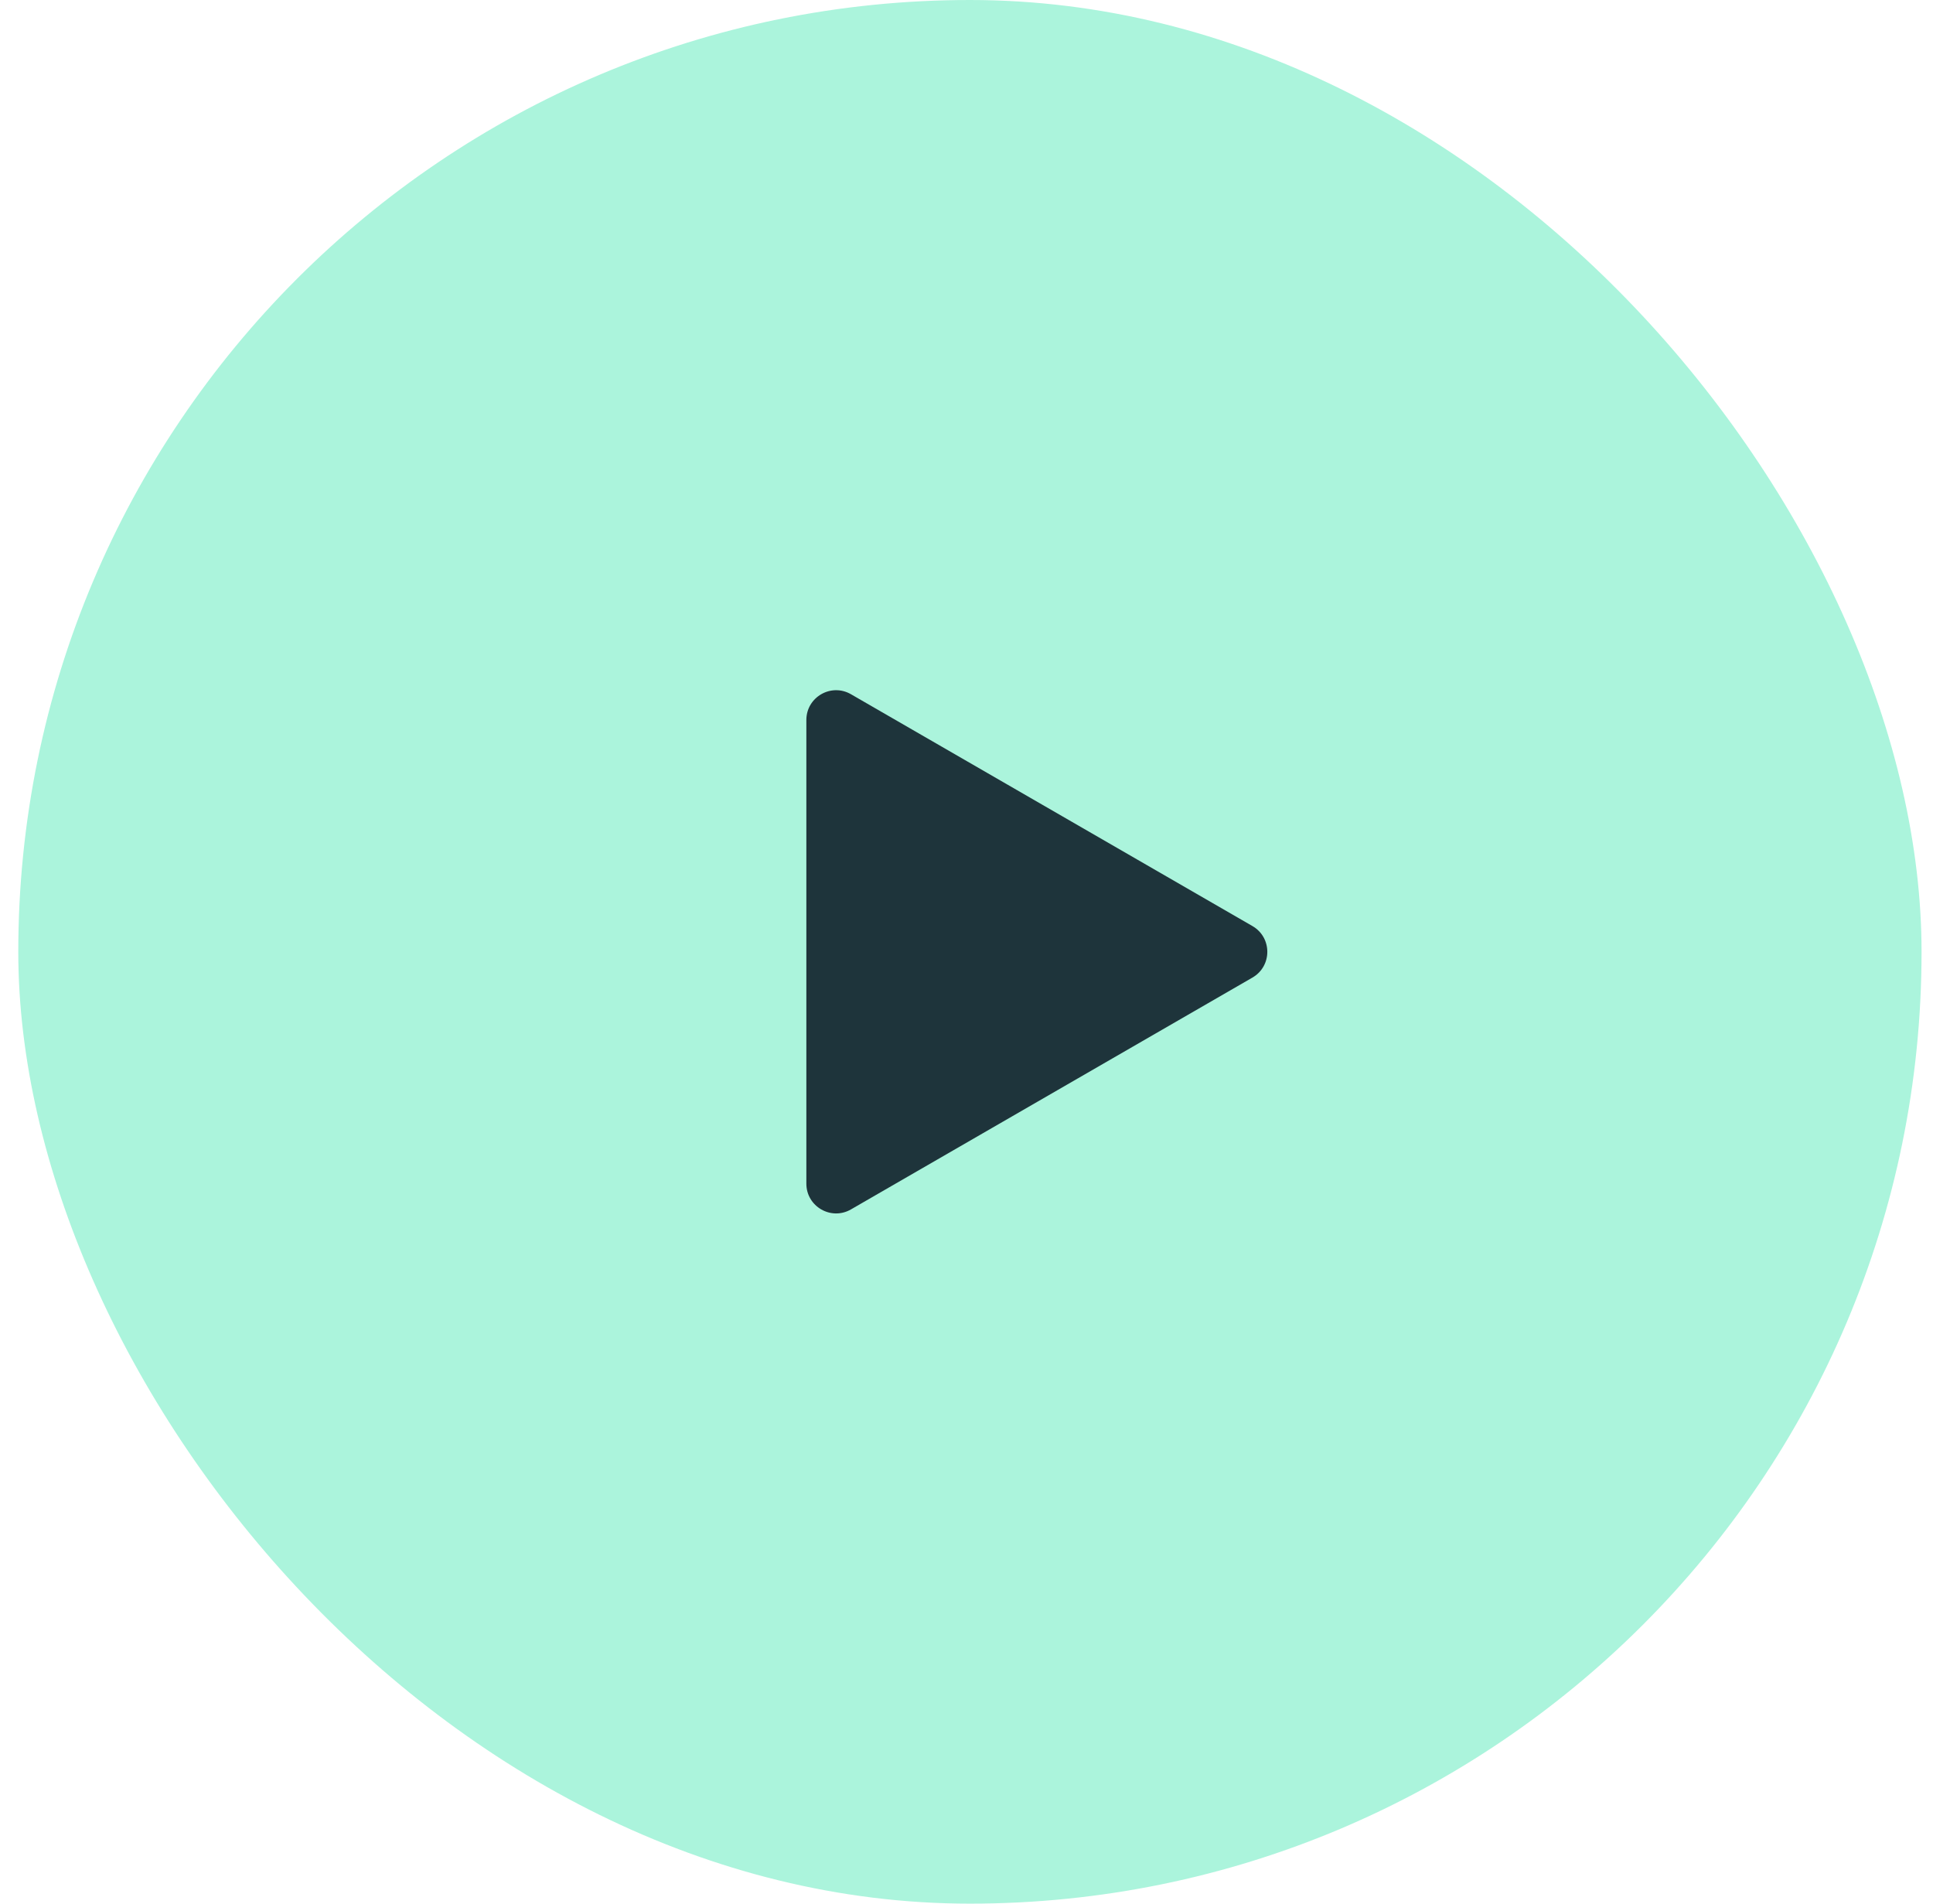
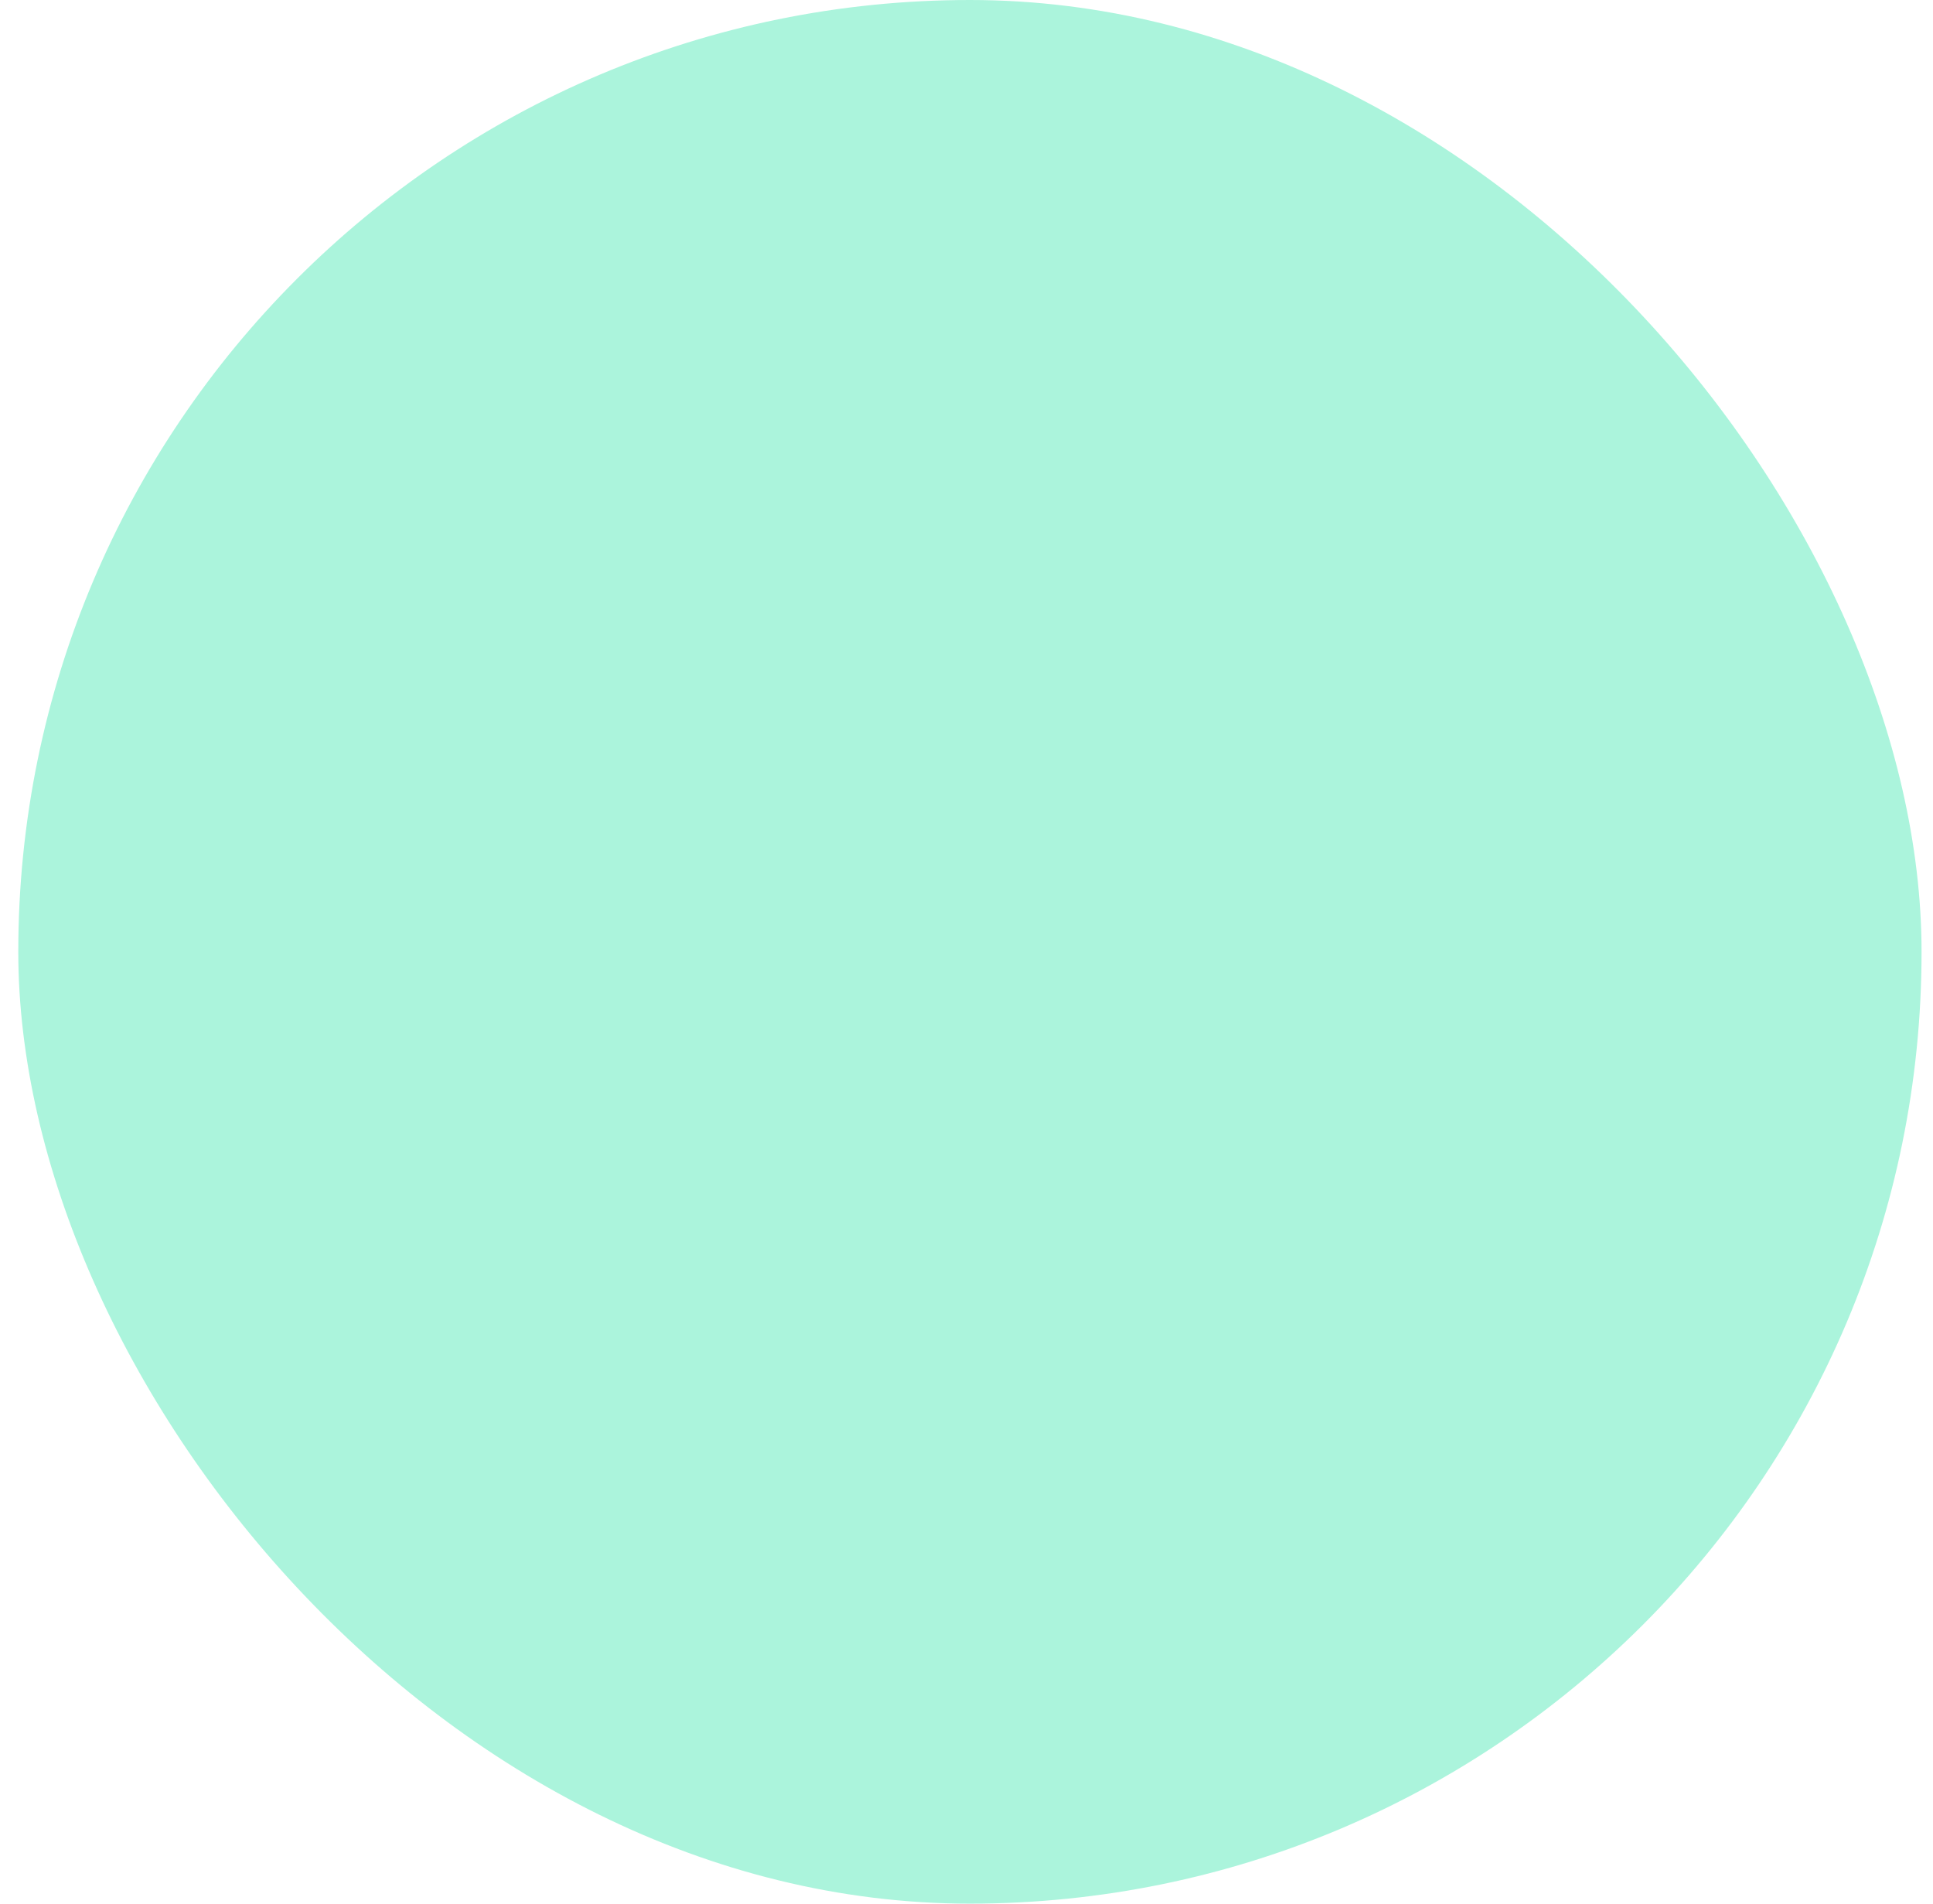
<svg xmlns="http://www.w3.org/2000/svg" width="65" height="64" viewBox="0 0 65 64" fill="none">
  <rect x="0.615" width="64" height="64" rx="32" fill="#ABF4DC" />
-   <path d="M42.115 31.134C42.782 31.519 42.782 32.481 42.115 32.866L28.615 40.66C27.949 41.045 27.115 40.564 27.115 39.794V24.206C27.115 23.436 27.949 22.955 28.615 23.34L42.115 31.134Z" fill="#1E343B" />
</svg>